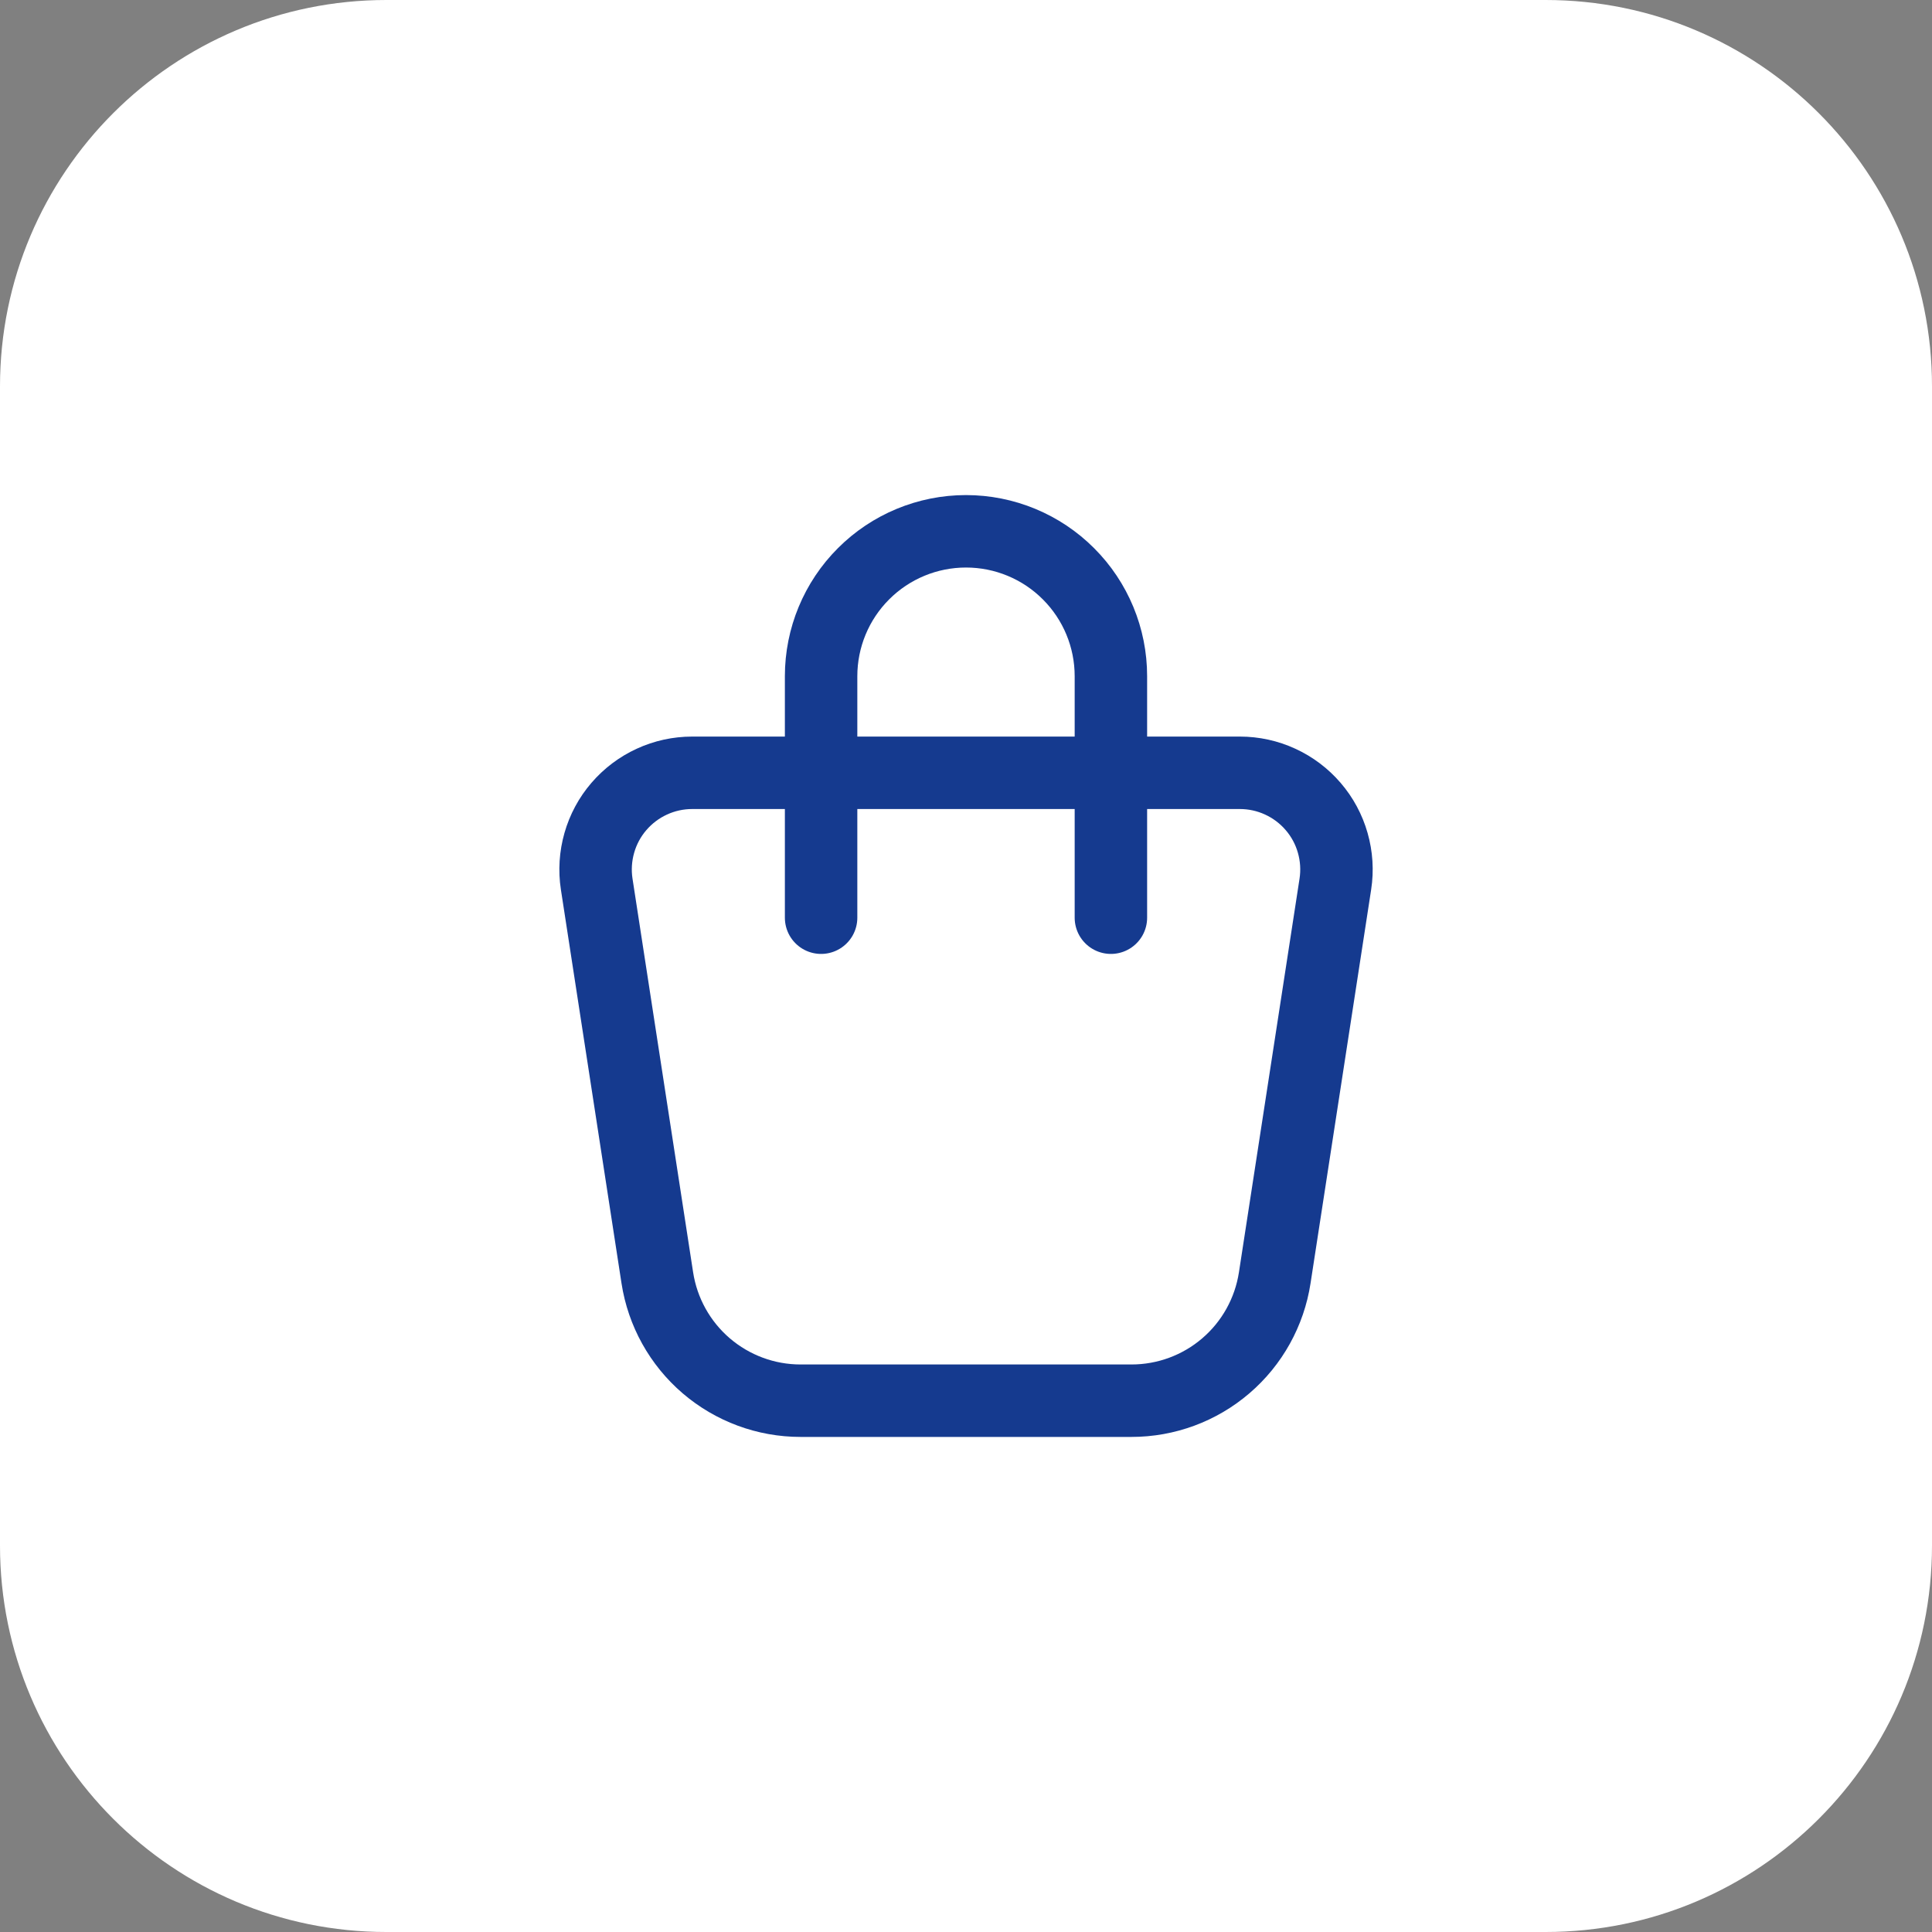
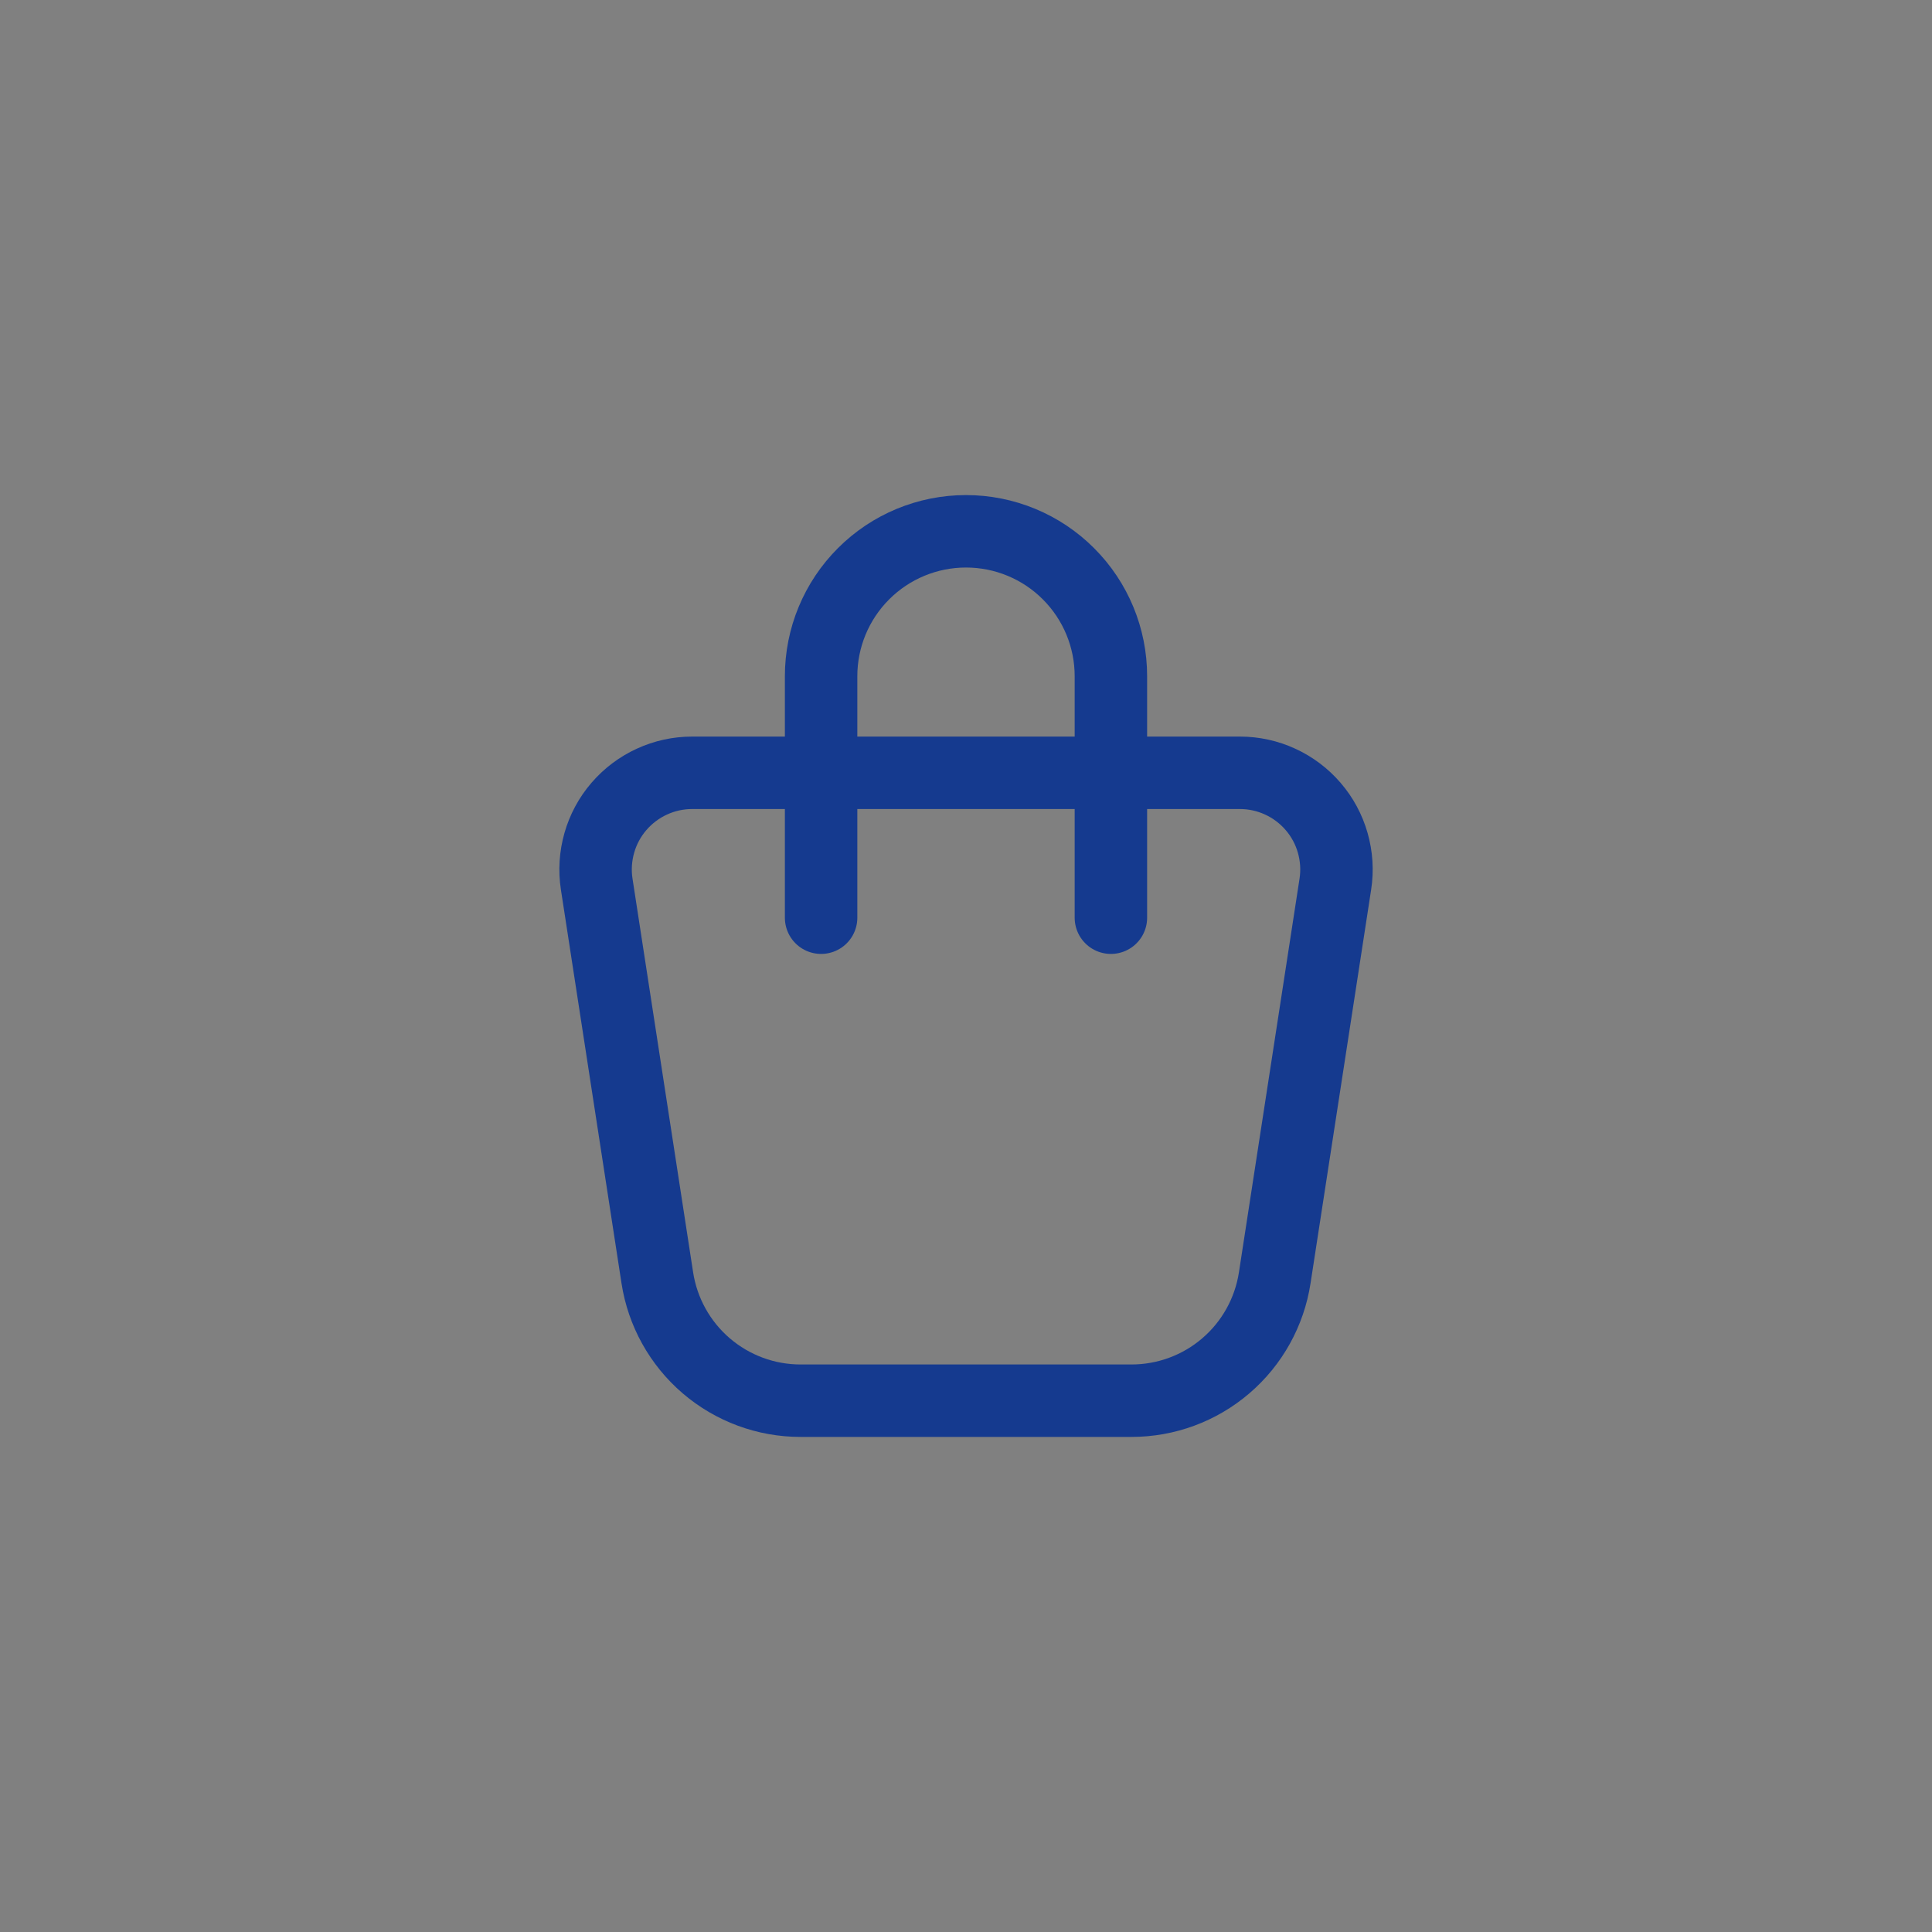
<svg xmlns="http://www.w3.org/2000/svg" width="40" height="40" viewBox="0 0 40 40" fill="none">
  <rect x="0" y="0" width="40" height="40" fill="#808080" stroke="none" />
-   <path d="M0 8C0 3.582 3.582 0 8 0H32C36.418 0 40 3.582 40 8V32C40 36.418 36.418 40 32 40H8C3.582 40 0 36.418 0 32V8Z" fill="white" />
  <path d="M17 19V14C17 13.204 17.316 12.441 17.879 11.879C18.441 11.316 19.204 11 20 11C20.796 11 21.559 11.316 22.121 11.879C22.684 12.441 23 13.204 23 14V19M14.331 16H25.67C25.958 16 26.243 16.062 26.505 16.183C26.767 16.303 27 16.479 27.188 16.698C27.376 16.916 27.514 17.173 27.593 17.451C27.672 17.728 27.691 18.019 27.647 18.304L26.392 26.456C26.283 27.164 25.924 27.811 25.38 28.277C24.836 28.744 24.143 29 23.426 29H16.574C15.857 29 15.165 28.743 14.621 28.277C14.077 27.81 13.718 27.164 13.609 26.456L12.354 18.304C12.31 18.019 12.329 17.728 12.408 17.451C12.487 17.173 12.625 16.916 12.813 16.698C13.001 16.479 13.234 16.303 13.496 16.183C13.758 16.062 14.043 16 14.331 16Z" stroke="#153A8F" stroke-width="1.5" stroke-linecap="round" stroke-linejoin="round" />
</svg>